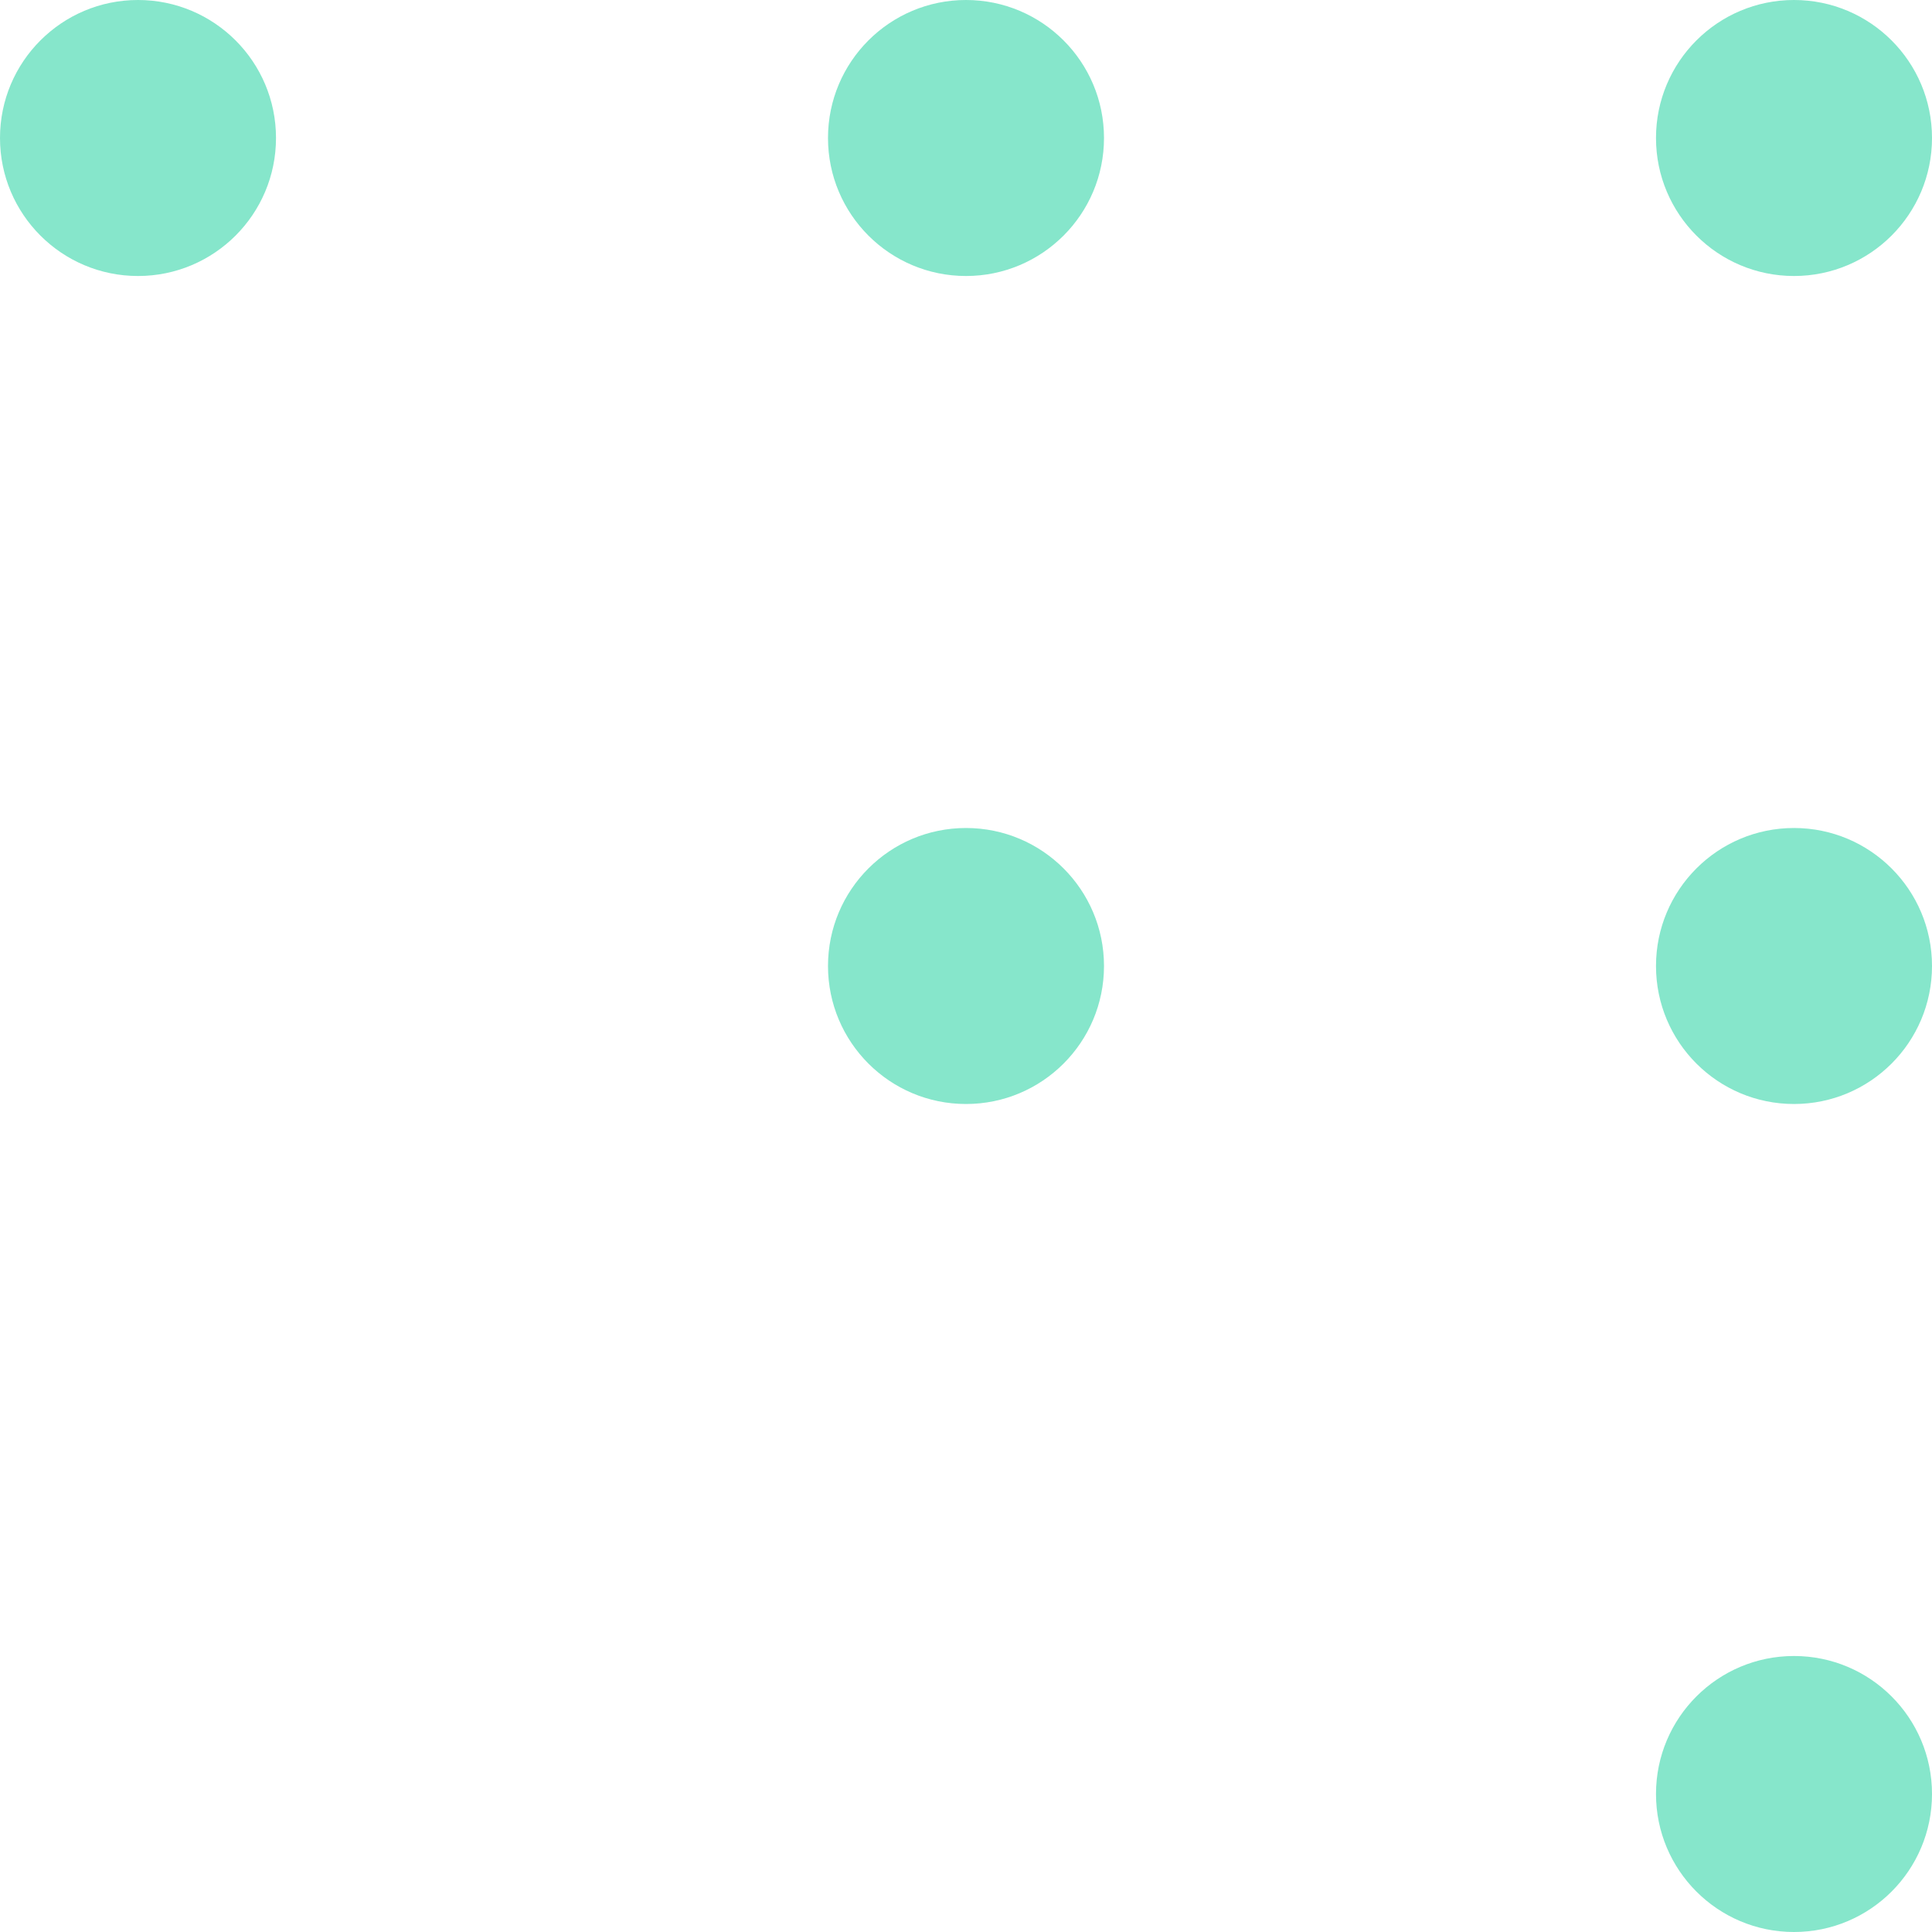
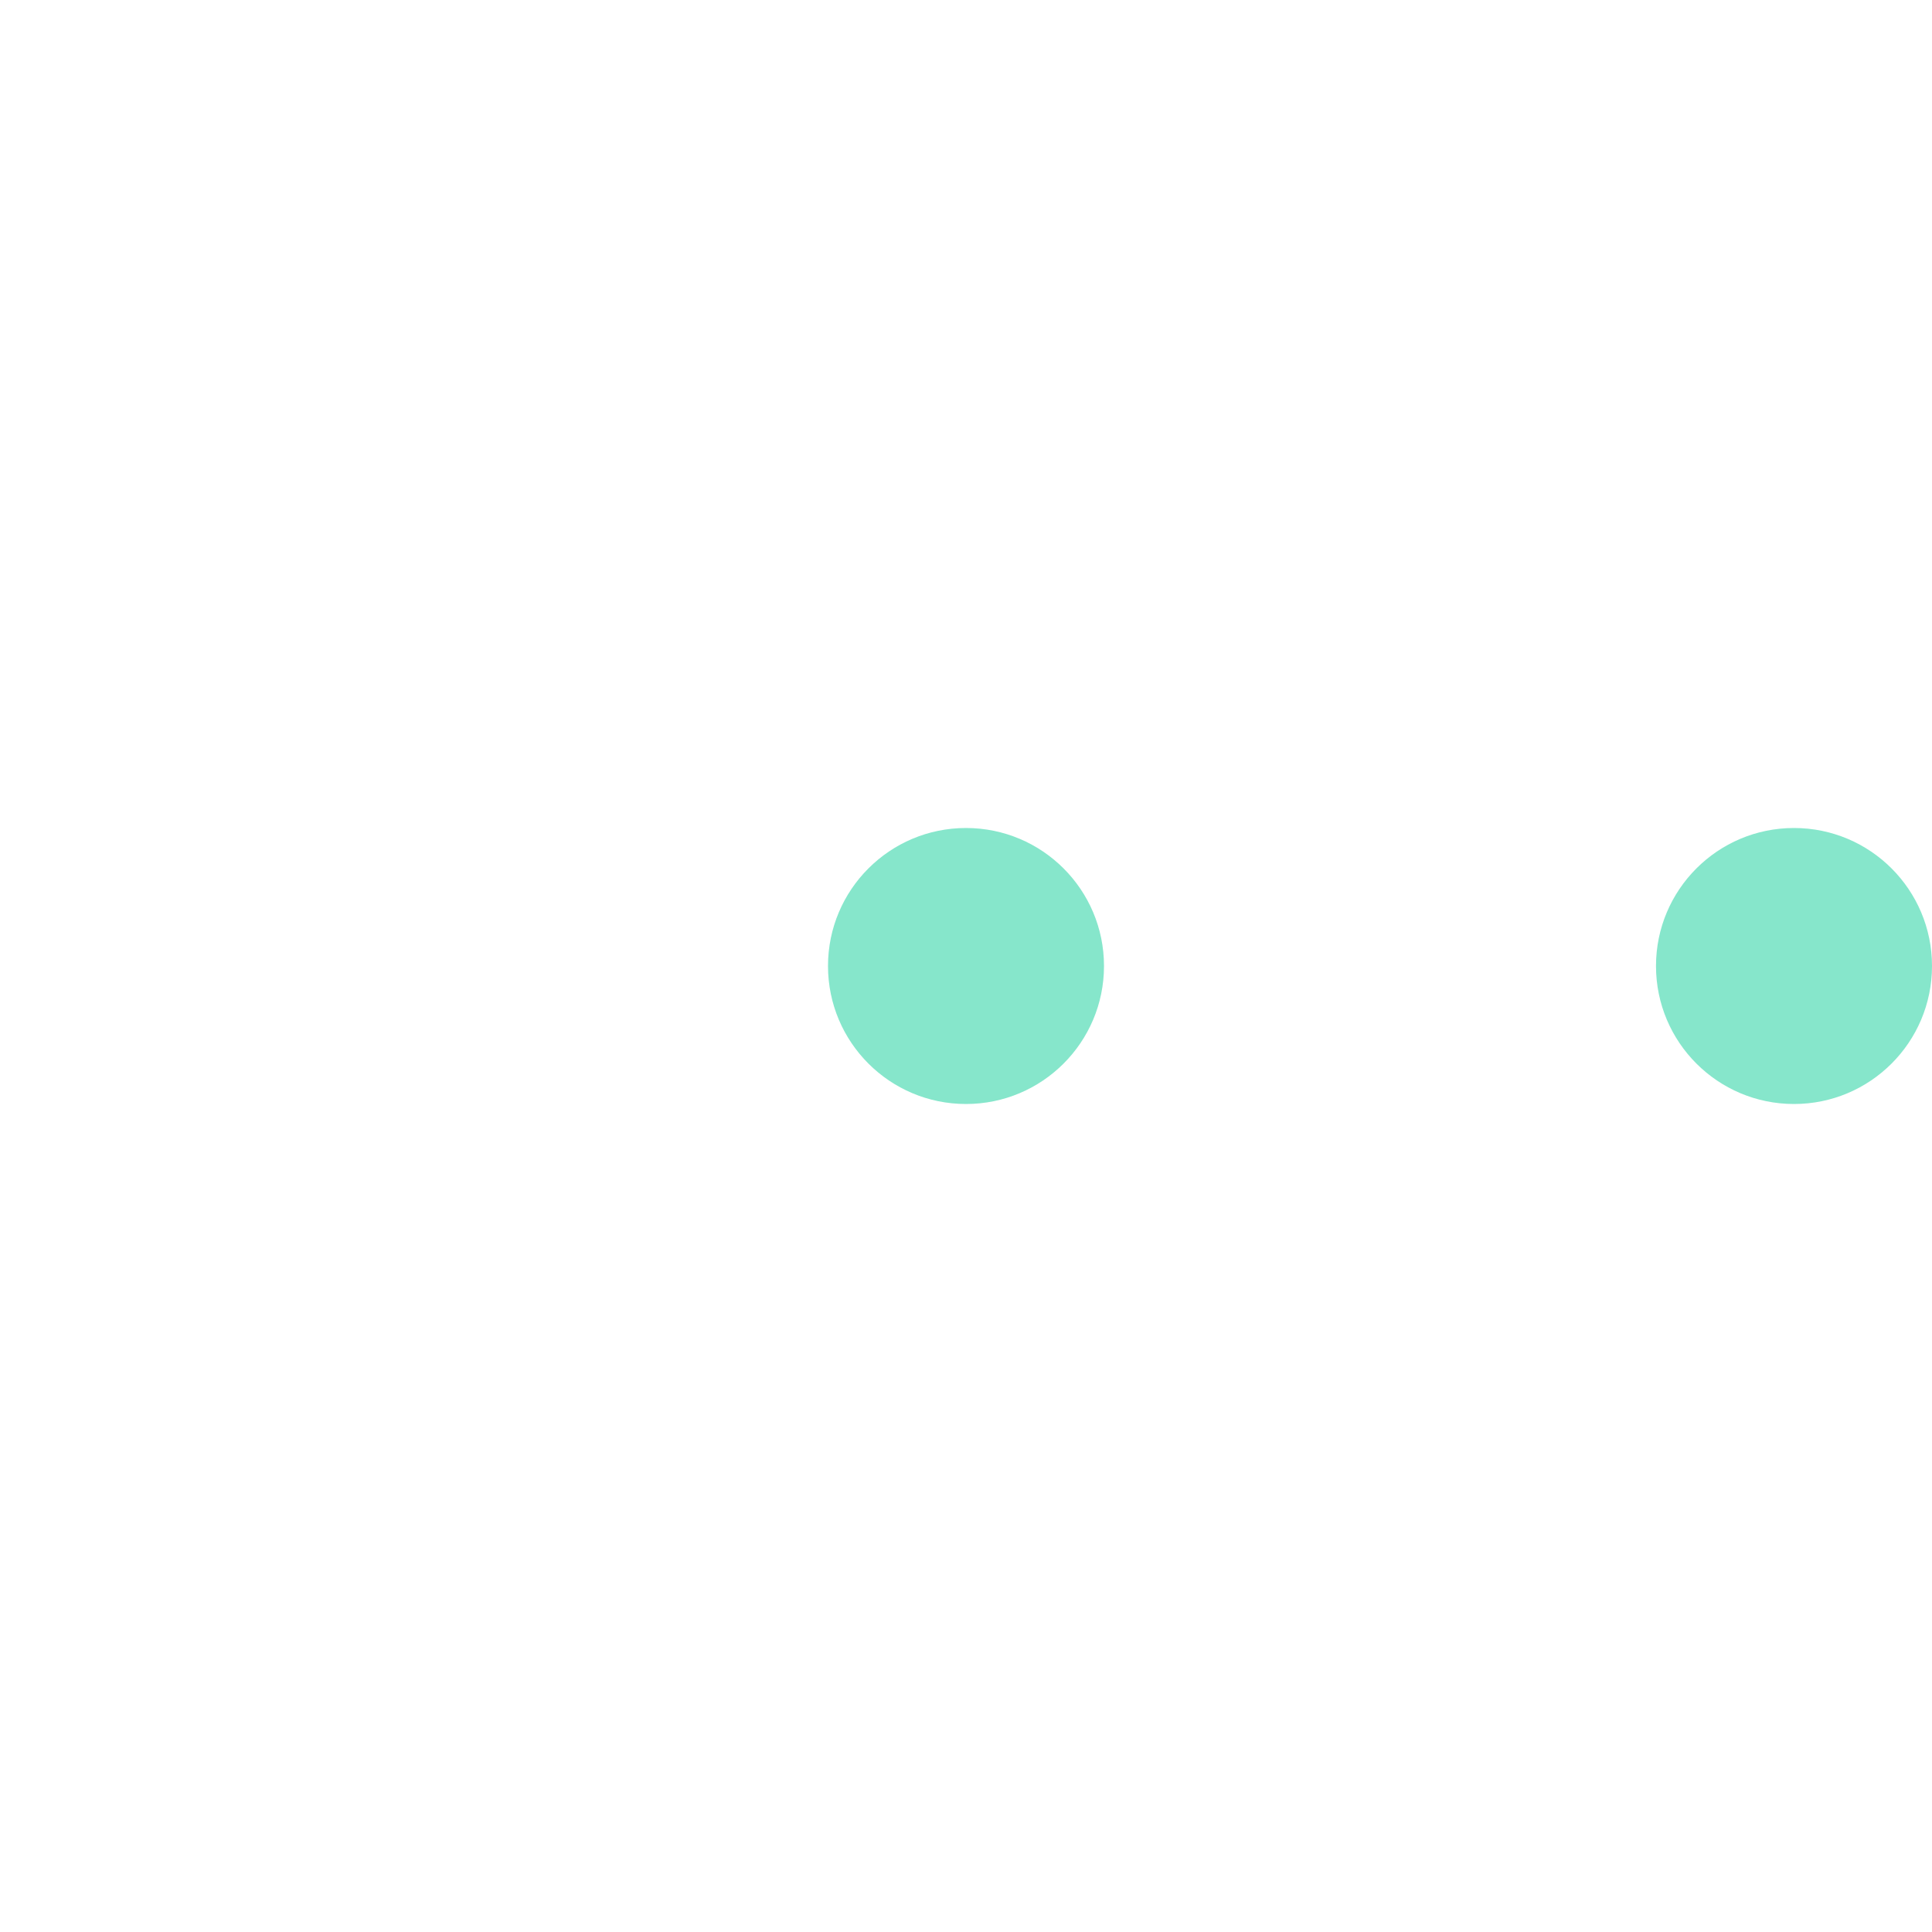
<svg xmlns="http://www.w3.org/2000/svg" width="35" height="35" viewBox="0 0 35 35">
  <g id="Grupo_13573" data-name="Grupo 13573" transform="translate(319 1332.946) rotate(180)">
    <circle id="Elipse_92" data-name="Elipse 92" cx="2.5" cy="2.5" r="2.5" transform="translate(284 1312.946)" fill="#86e6cb" />
-     <circle id="Elipse_97" data-name="Elipse 97" cx="2.5" cy="2.5" r="2.5" transform="translate(284 1297.946)" fill="#86e6cb" />
    <circle id="Elipse_95" data-name="Elipse 95" cx="2.5" cy="2.5" r="2.5" transform="translate(299 1312.946)" fill="#86e6cb" />
-     <circle id="Elipse_98" data-name="Elipse 98" cx="2.5" cy="2.5" r="2.5" transform="translate(314 1327.946)" fill="#86e6cb" />
-     <circle id="Elipse_93" data-name="Elipse 93" cx="2.5" cy="2.5" r="2.5" transform="translate(284 1327.946)" fill="#86e6cb" />
-     <circle id="Elipse_94" data-name="Elipse 94" cx="2.5" cy="2.5" r="2.5" transform="translate(299 1327.946)" fill="#86e6cb" />
  </g>
</svg>